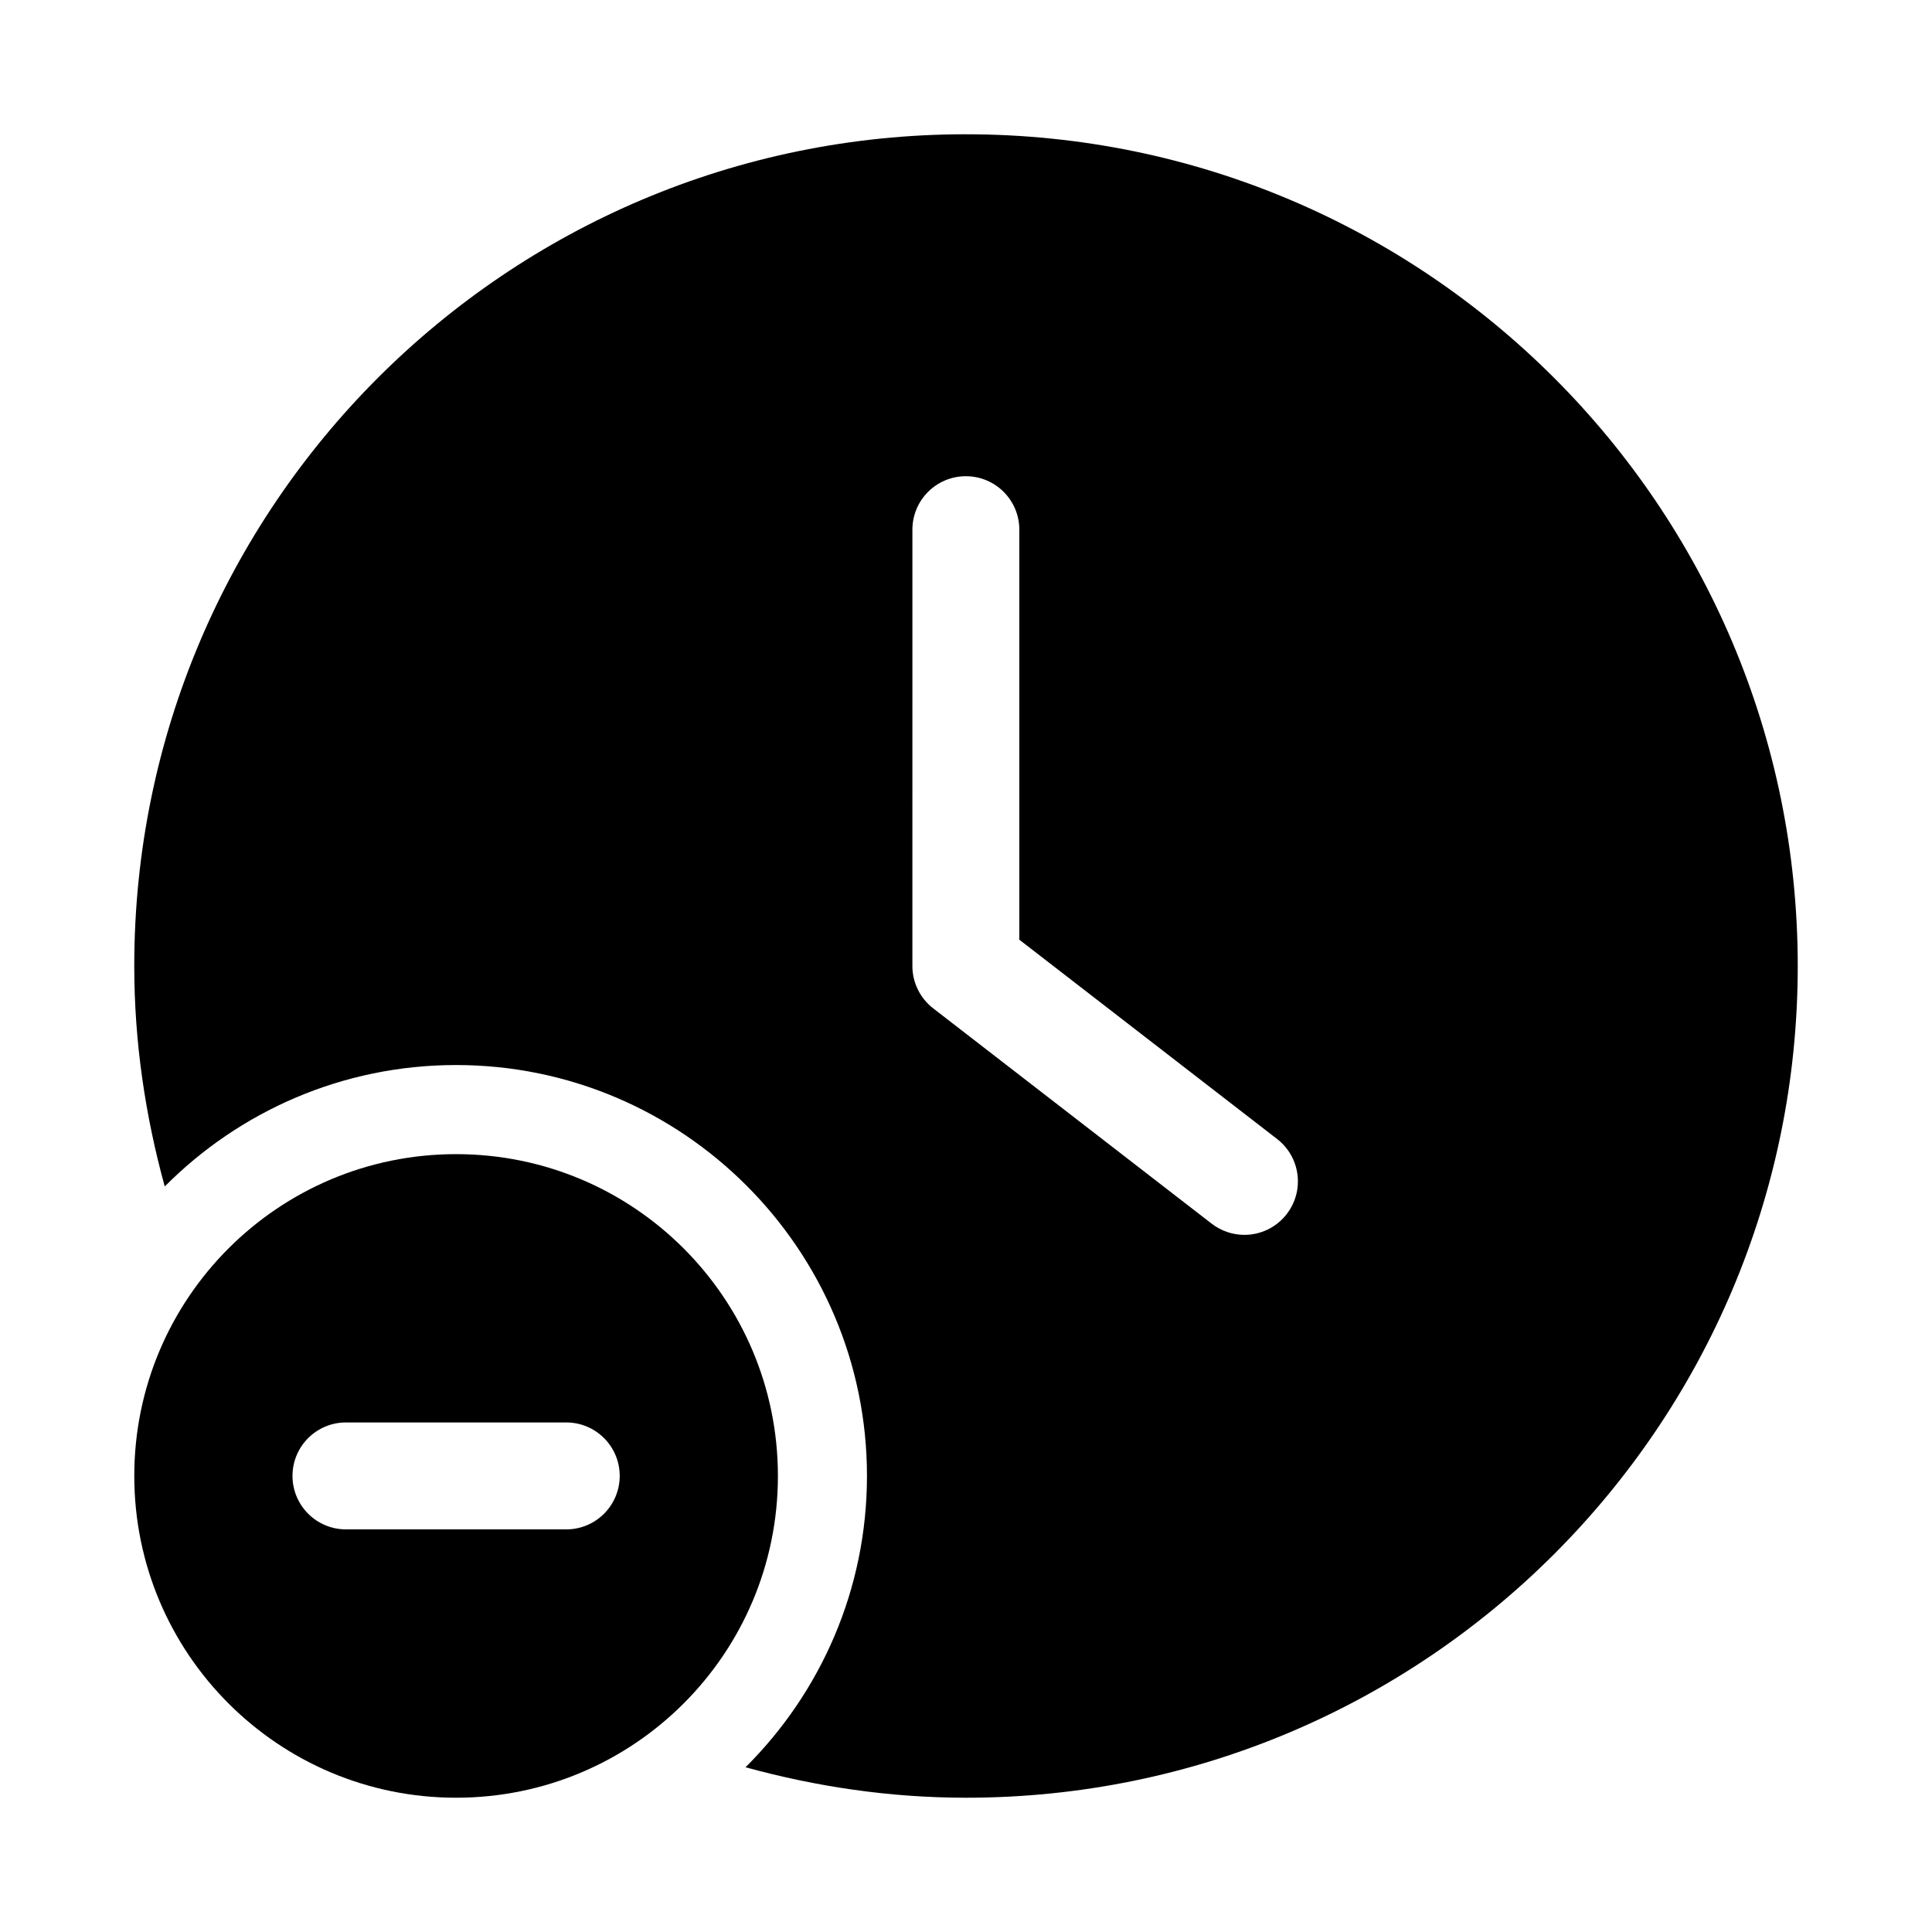
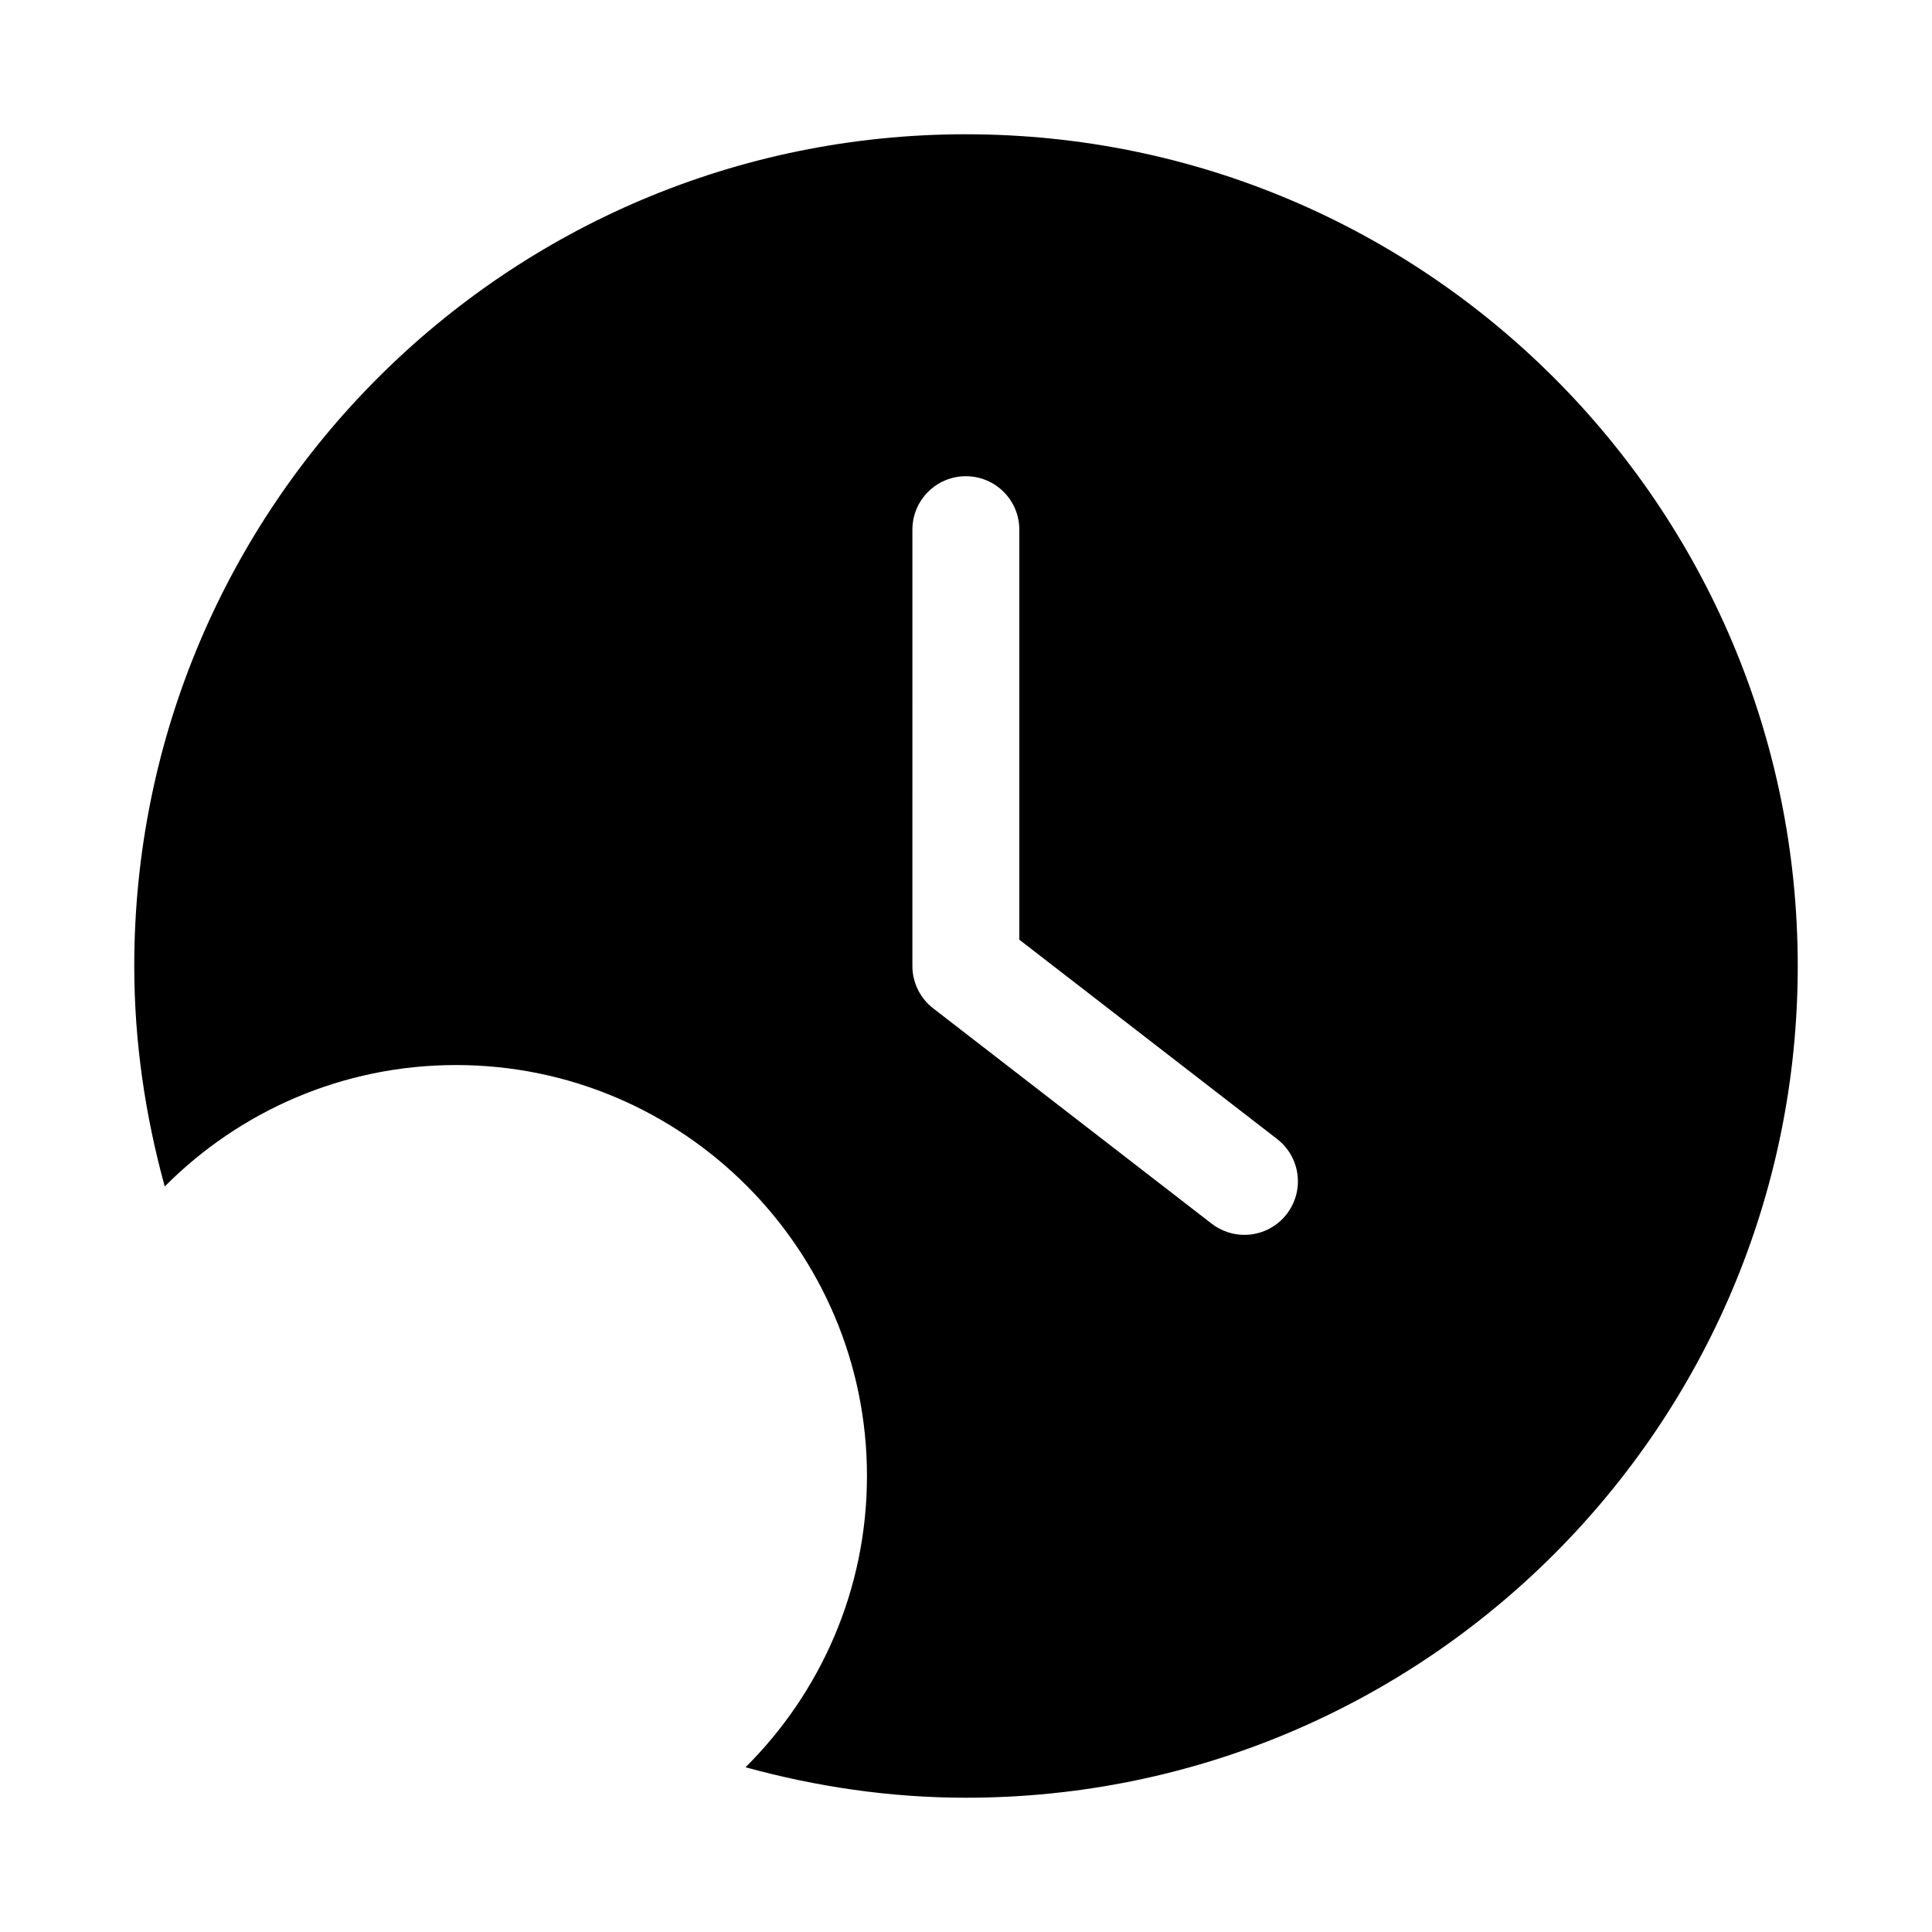
<svg xmlns="http://www.w3.org/2000/svg" fill="#000000" width="800px" height="800px" version="1.1" viewBox="144 144 512 512">
  <g>
    <path d="m400 179.58c-121.73 0-220.42 98.684-220.42 220.42 0 20.262 2.961 39.801 8.078 58.426 19.742-19.867 47.059-32.18 77.207-32.18 60.031 0 108.89 48.855 108.89 108.89 0 30.148-12.328 57.465-32.18 77.207 18.625 5.117 38.16 8.074 58.426 8.074 121.73 0 220.42-98.684 220.42-220.42-0.004-121.73-98.688-220.41-220.42-220.41zm85 286.16c-2.801 3.606-6.977 5.512-11.227 5.512-3.023 0-6.078-0.977-8.66-2.961l-73.809-57.07c-3.465-2.676-5.512-6.832-5.512-11.211l0.004-115.64c0-7.824 6.344-14.168 14.168-14.168 7.824 0 14.168 6.344 14.168 14.168v108.66l68.297 52.805c6.223 4.805 7.356 13.699 2.57 19.902z" />
-     <path d="m264.87 449.86c-47.105 0-85.285 38.18-85.285 85.27 0 47.105 38.18 85.285 85.285 85.285 47.105 0 85.285-38.18 85.285-85.285-0.016-47.09-38.195-85.27-85.285-85.27zm29.191 99.441h-58.379c-7.824 0-14.168-6.344-14.168-14.168 0-7.824 6.344-14.168 14.168-14.168h58.379c7.824 0 14.168 6.344 14.168 14.168 0 7.82-6.344 14.168-14.168 14.168z" />
  </g>
</svg>